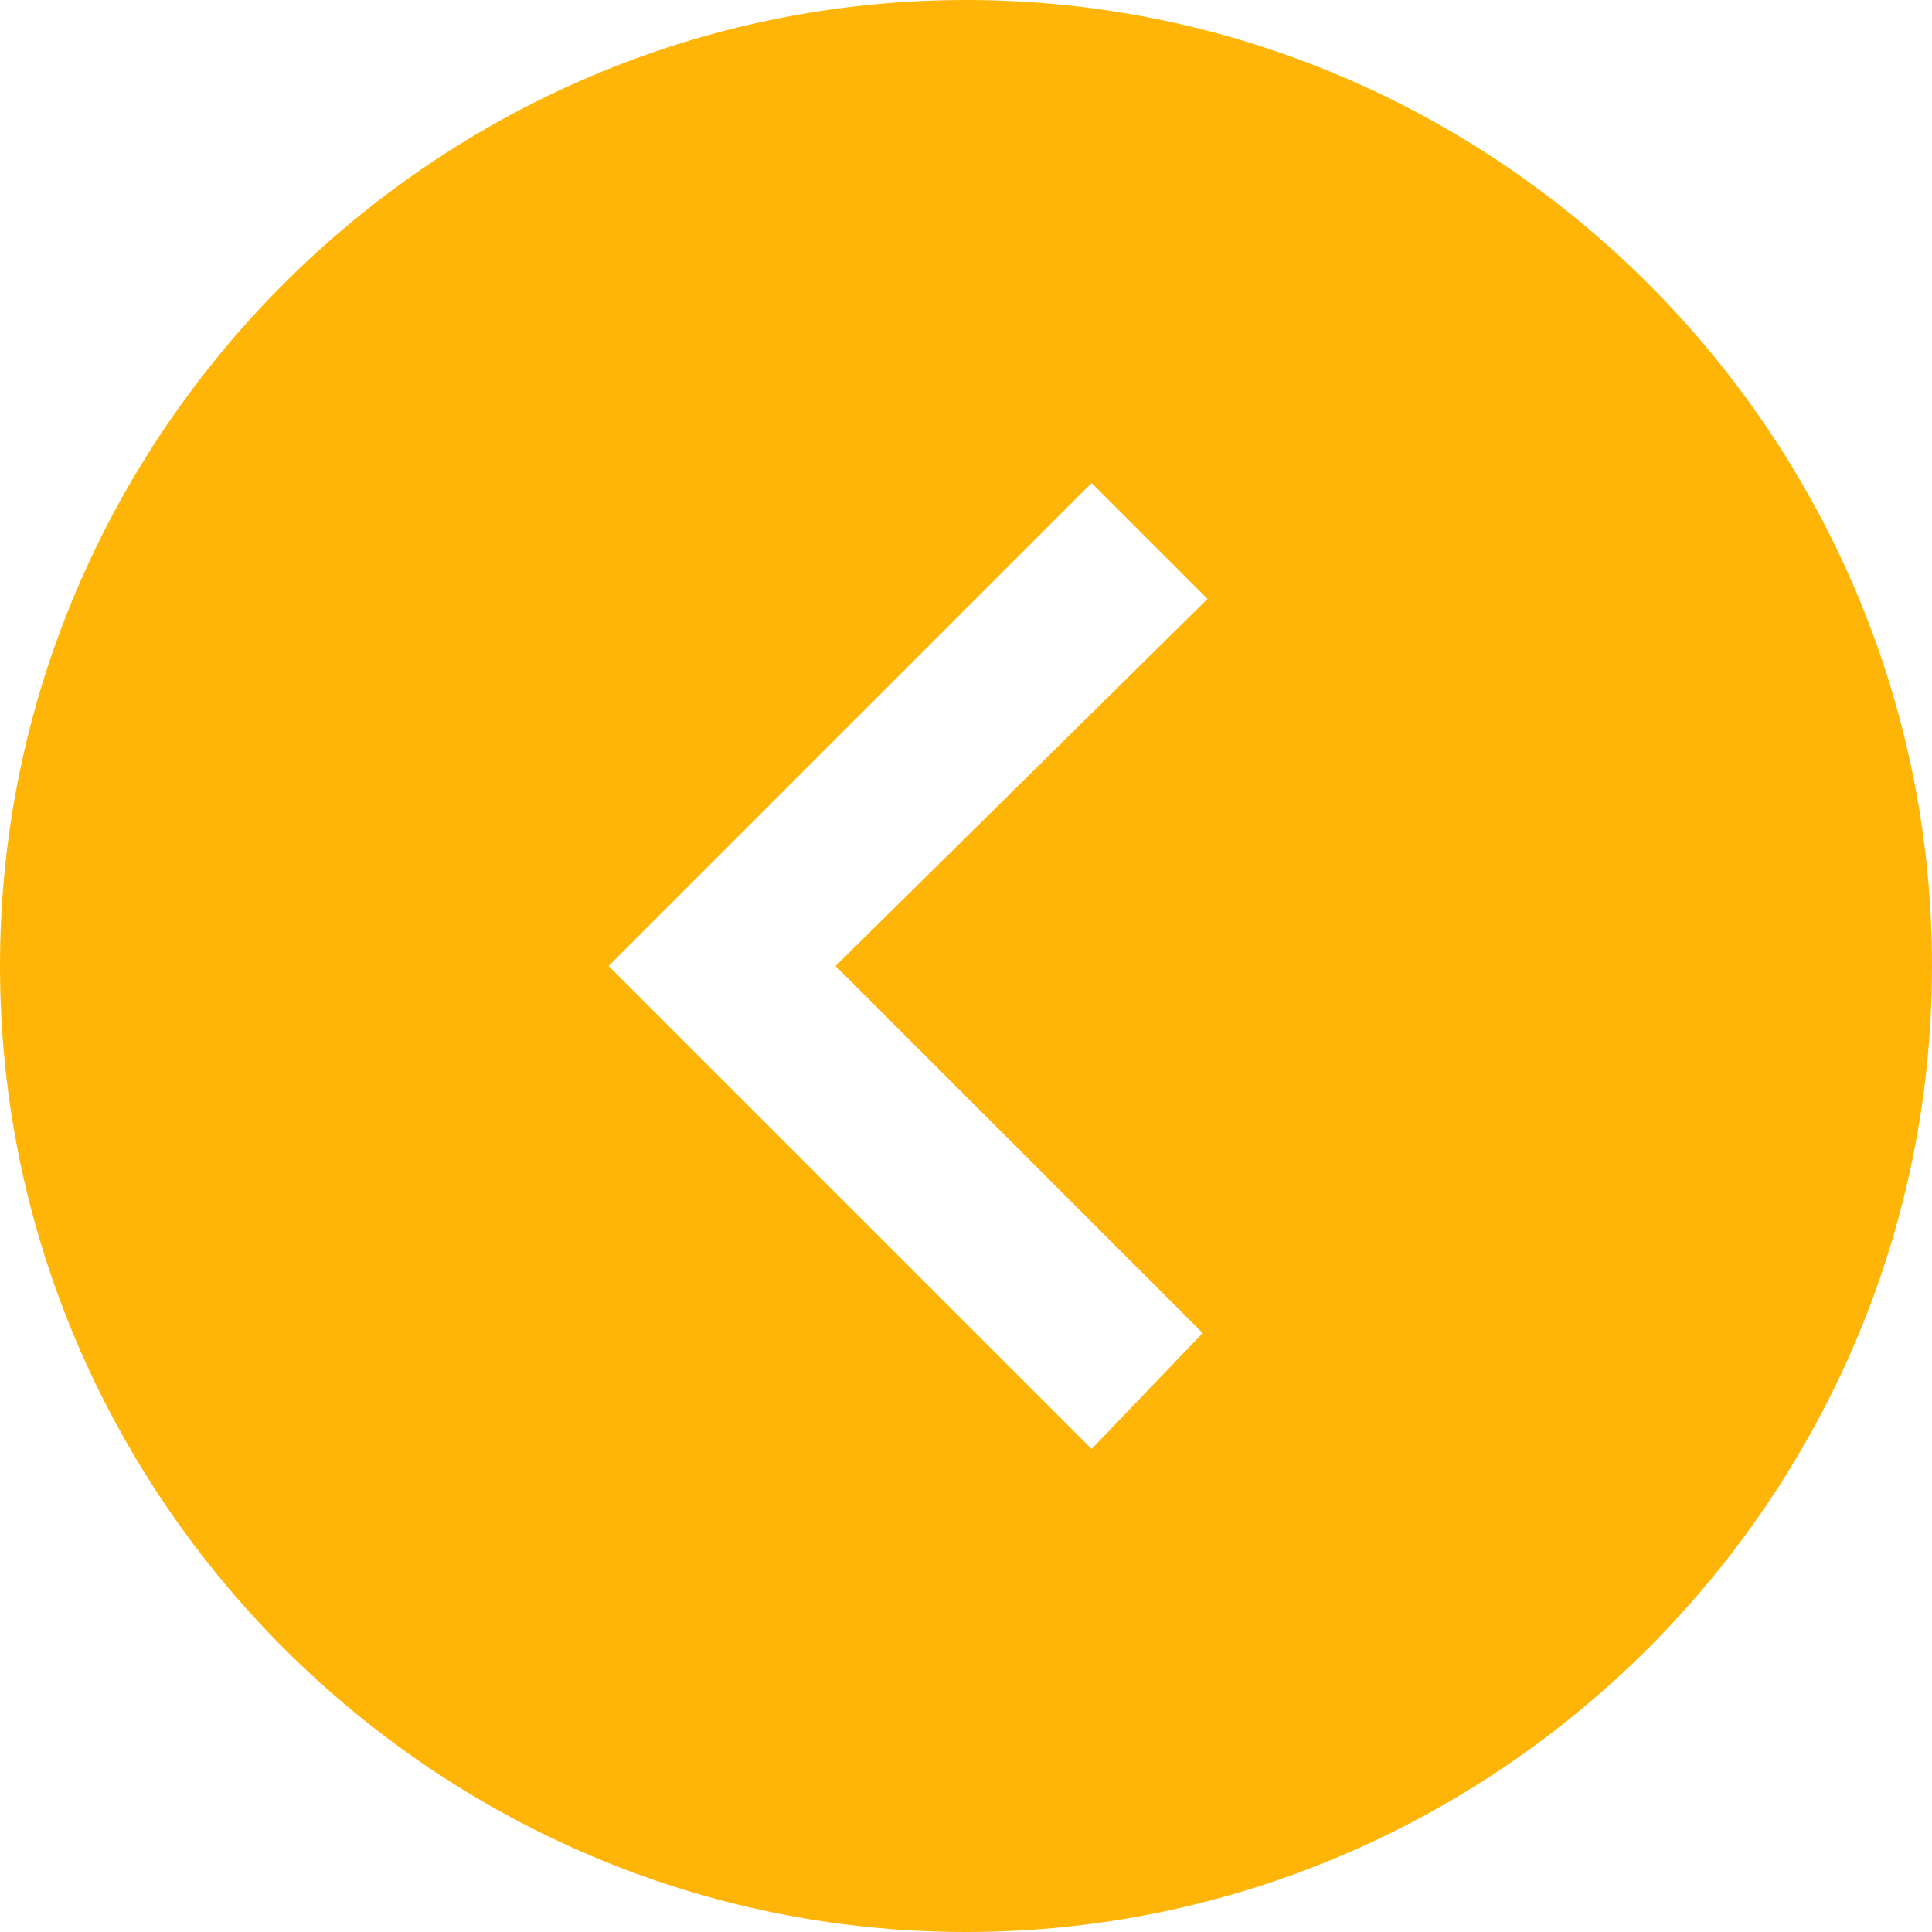
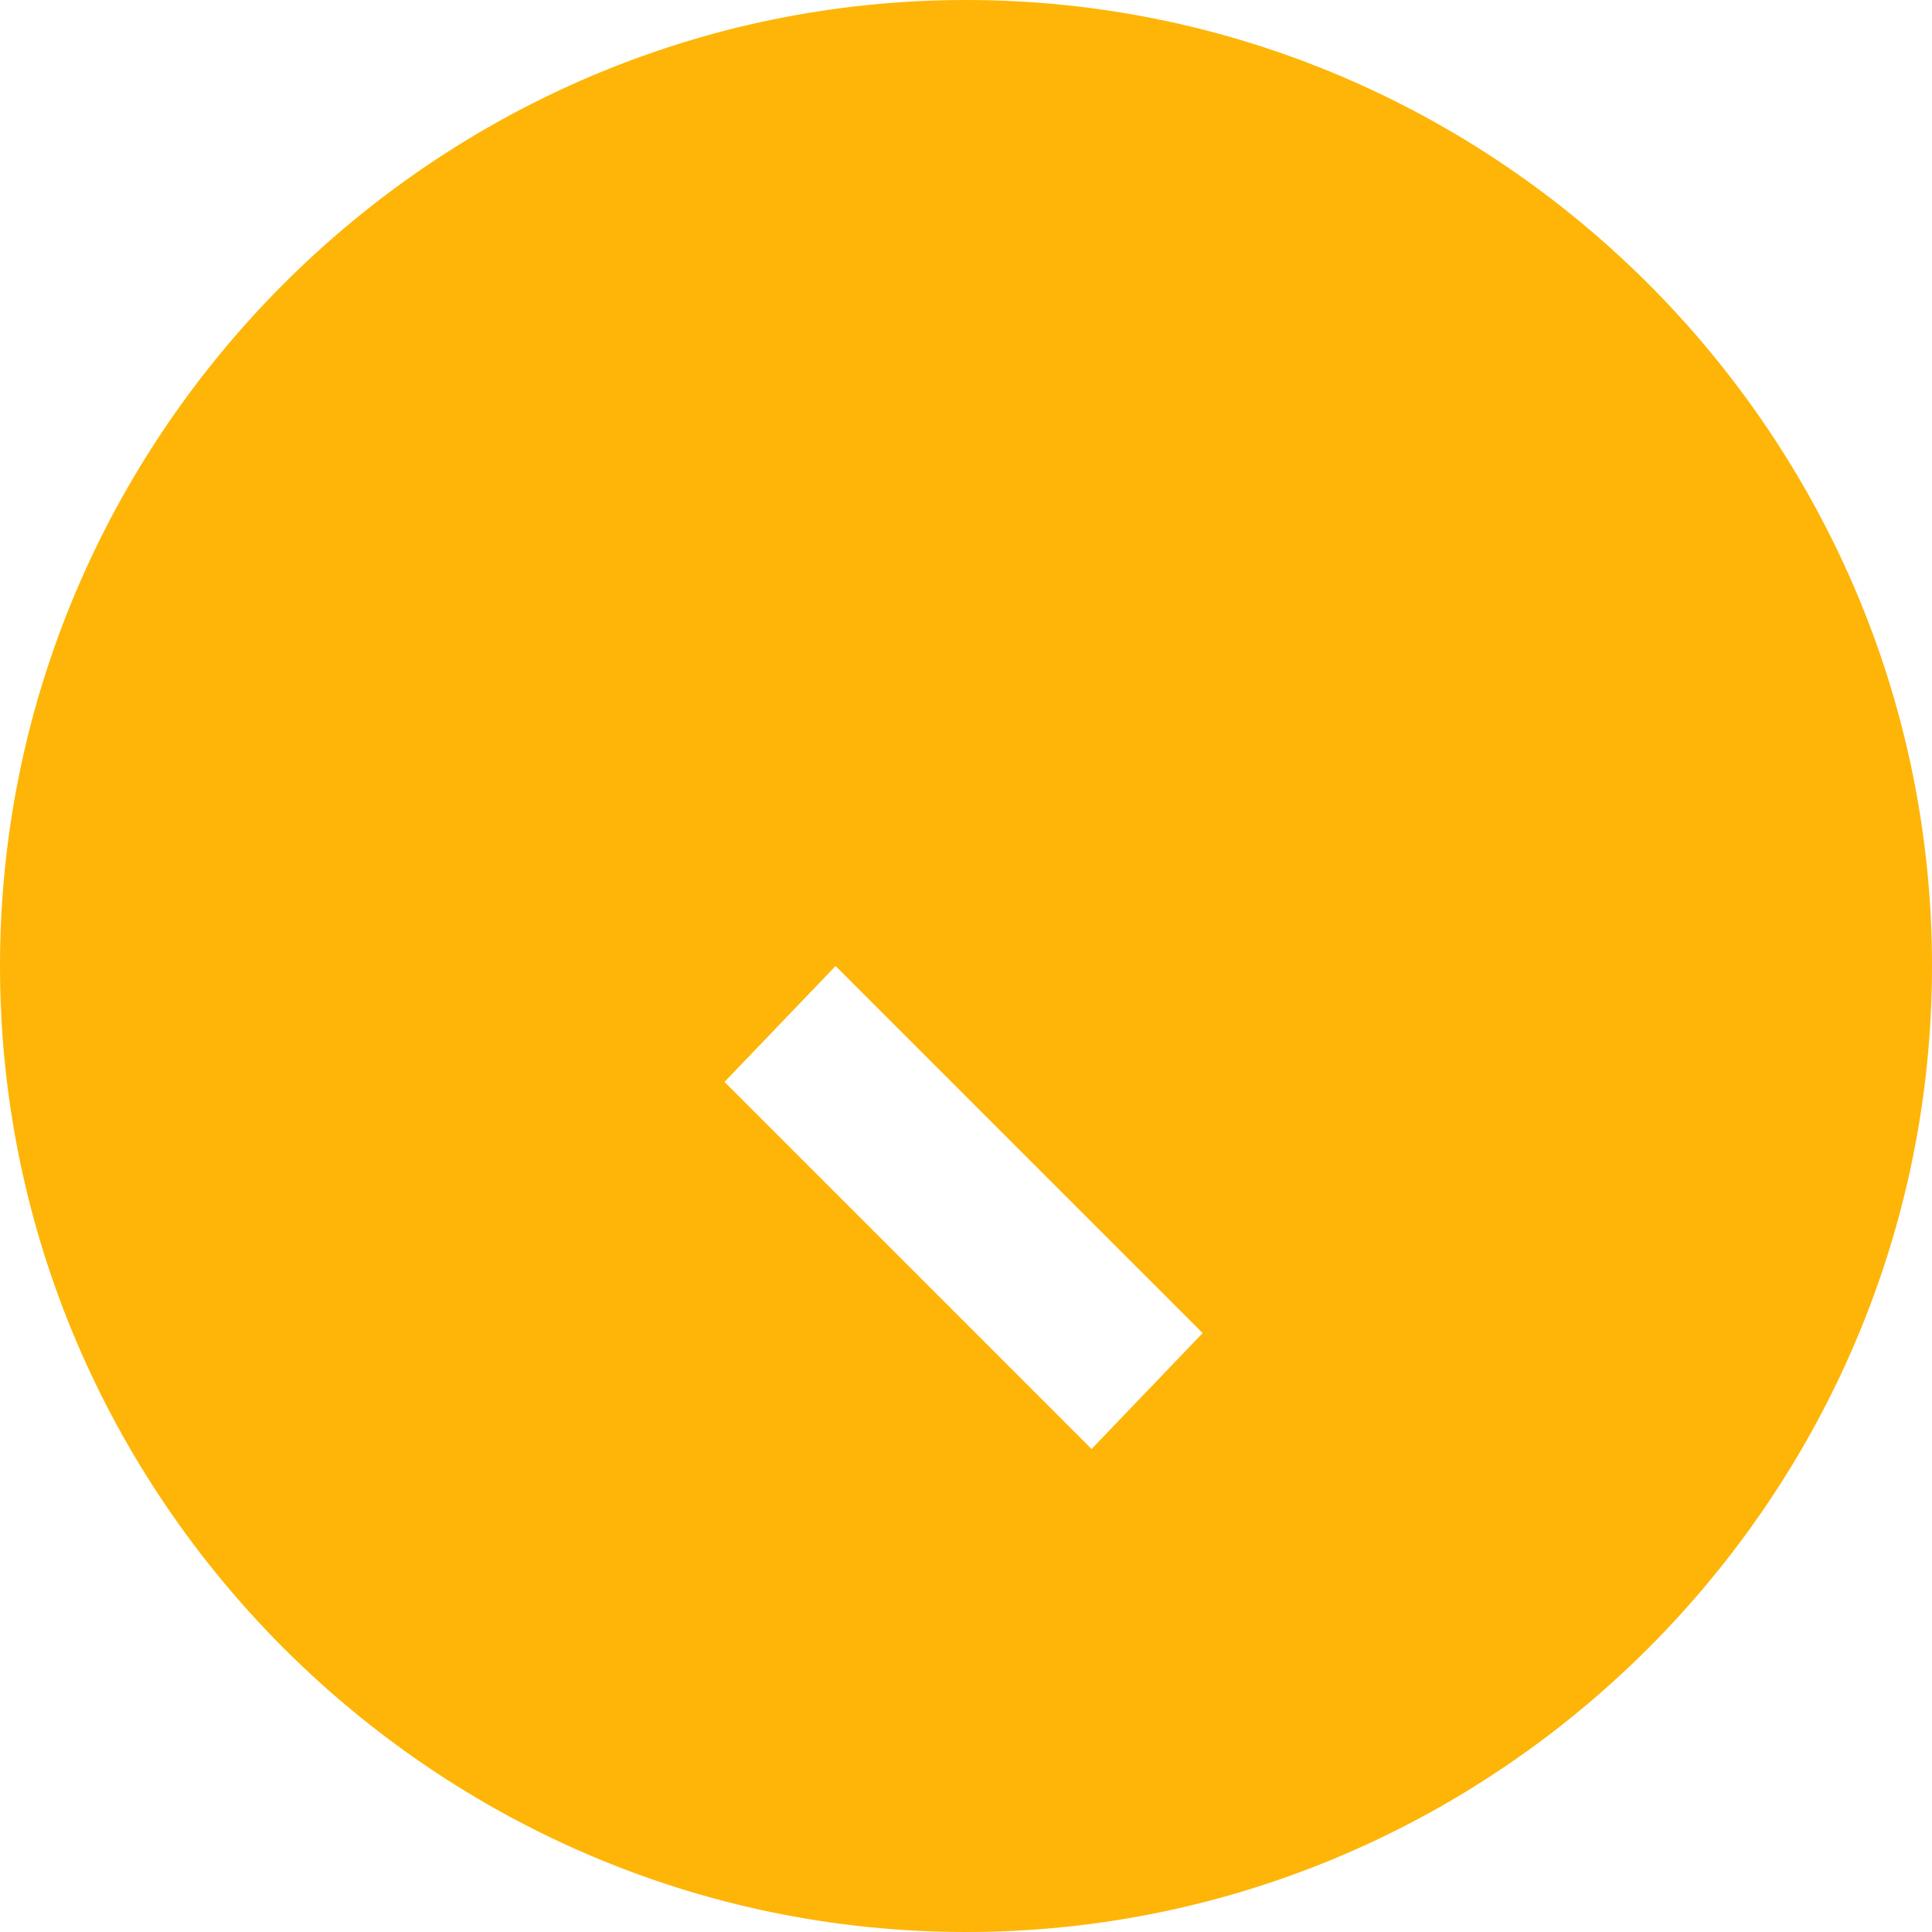
<svg xmlns="http://www.w3.org/2000/svg" version="1.1" id="Capa_1" x="0px" y="0px" viewBox="0 0 40 40" style="enable-background:new 0 0 40 40;" xml:space="preserve">
  <style type="text/css">
	.st0{fill:#FEB507;}
</style>
-   <path class="st0" d="M0,20c0,11,9,20,20,20s20-9,20-20S31,0,20,0S0,9,0,20z M12.6,20l10-10l2.4,2.4L17.3,20l7.6,7.6L22.6,30  C22.6,30,12.6,20,12.6,20z" />
+   <path class="st0" d="M0,20c0,11,9,20,20,20s20-9,20-20S31,0,20,0S0,9,0,20z M12.6,20l2.4,2.4L17.3,20l7.6,7.6L22.6,30  C22.6,30,12.6,20,12.6,20z" />
</svg>